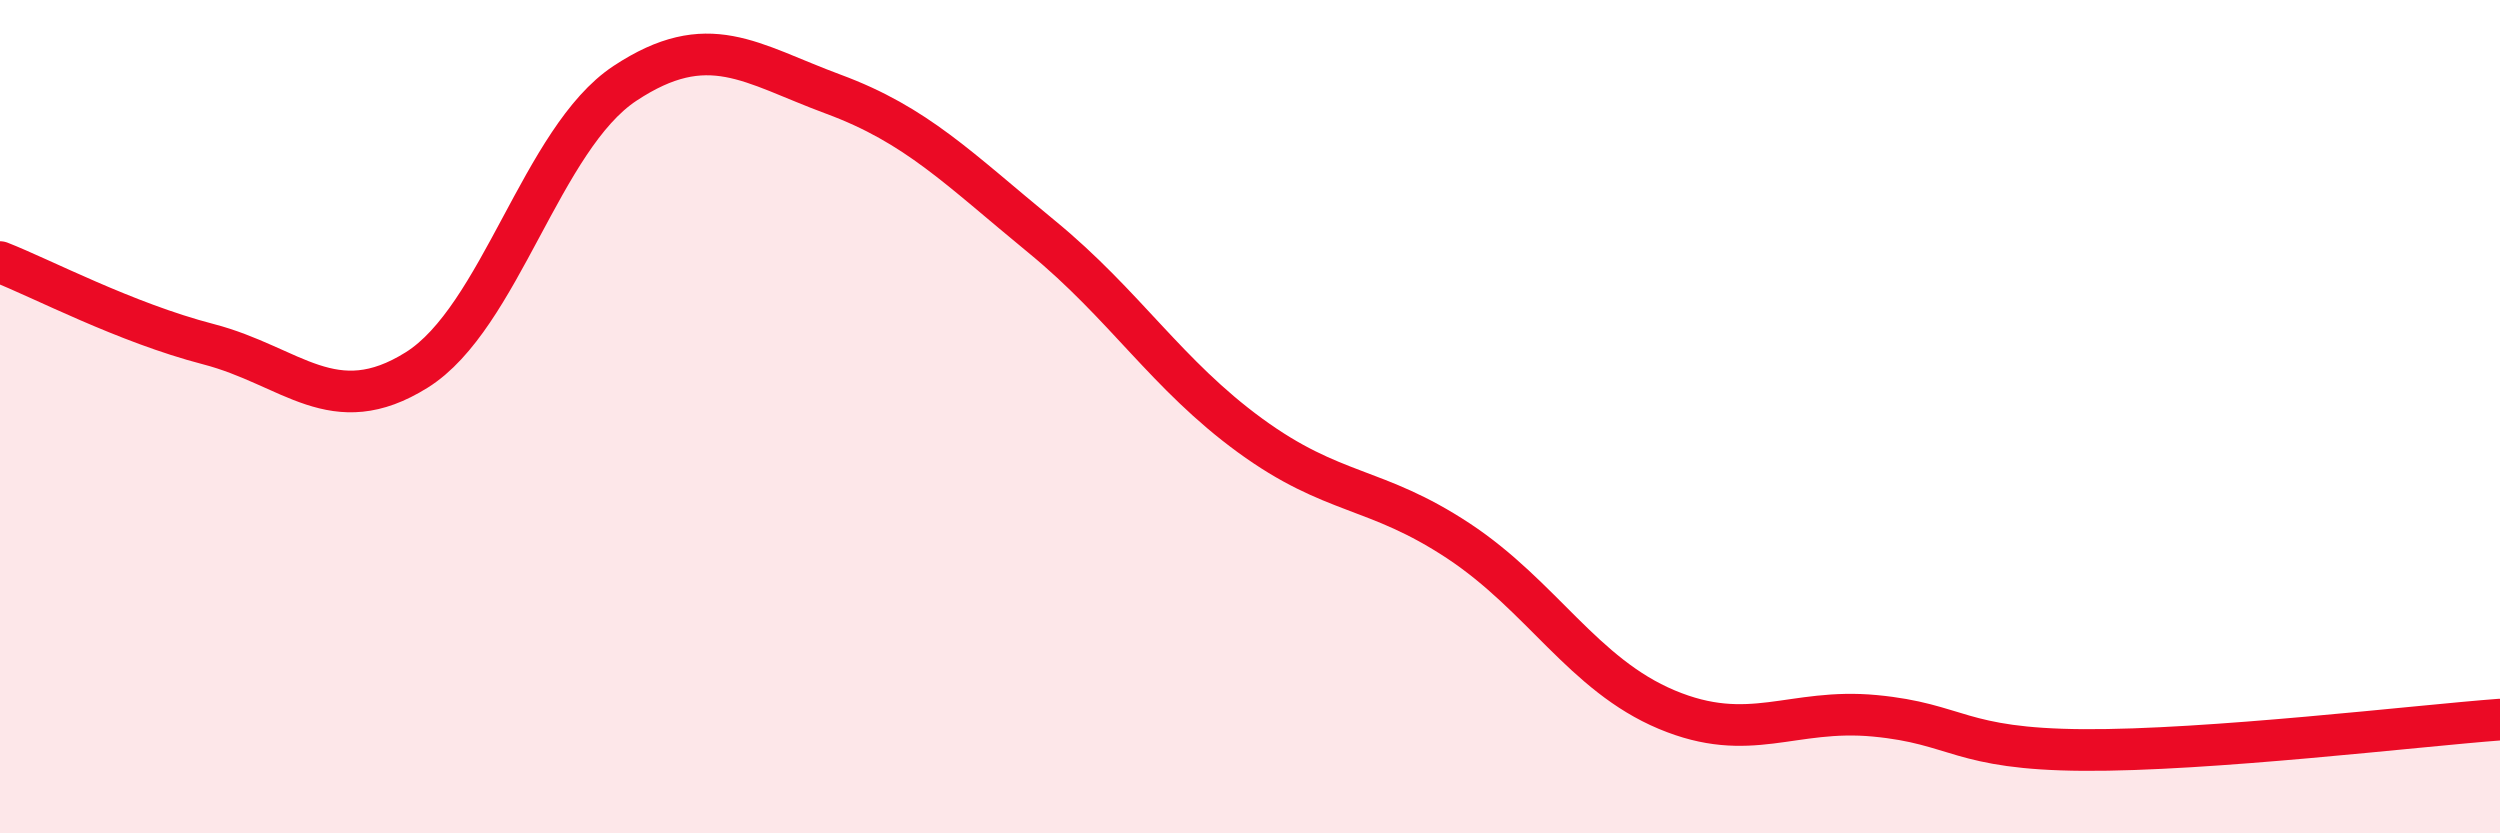
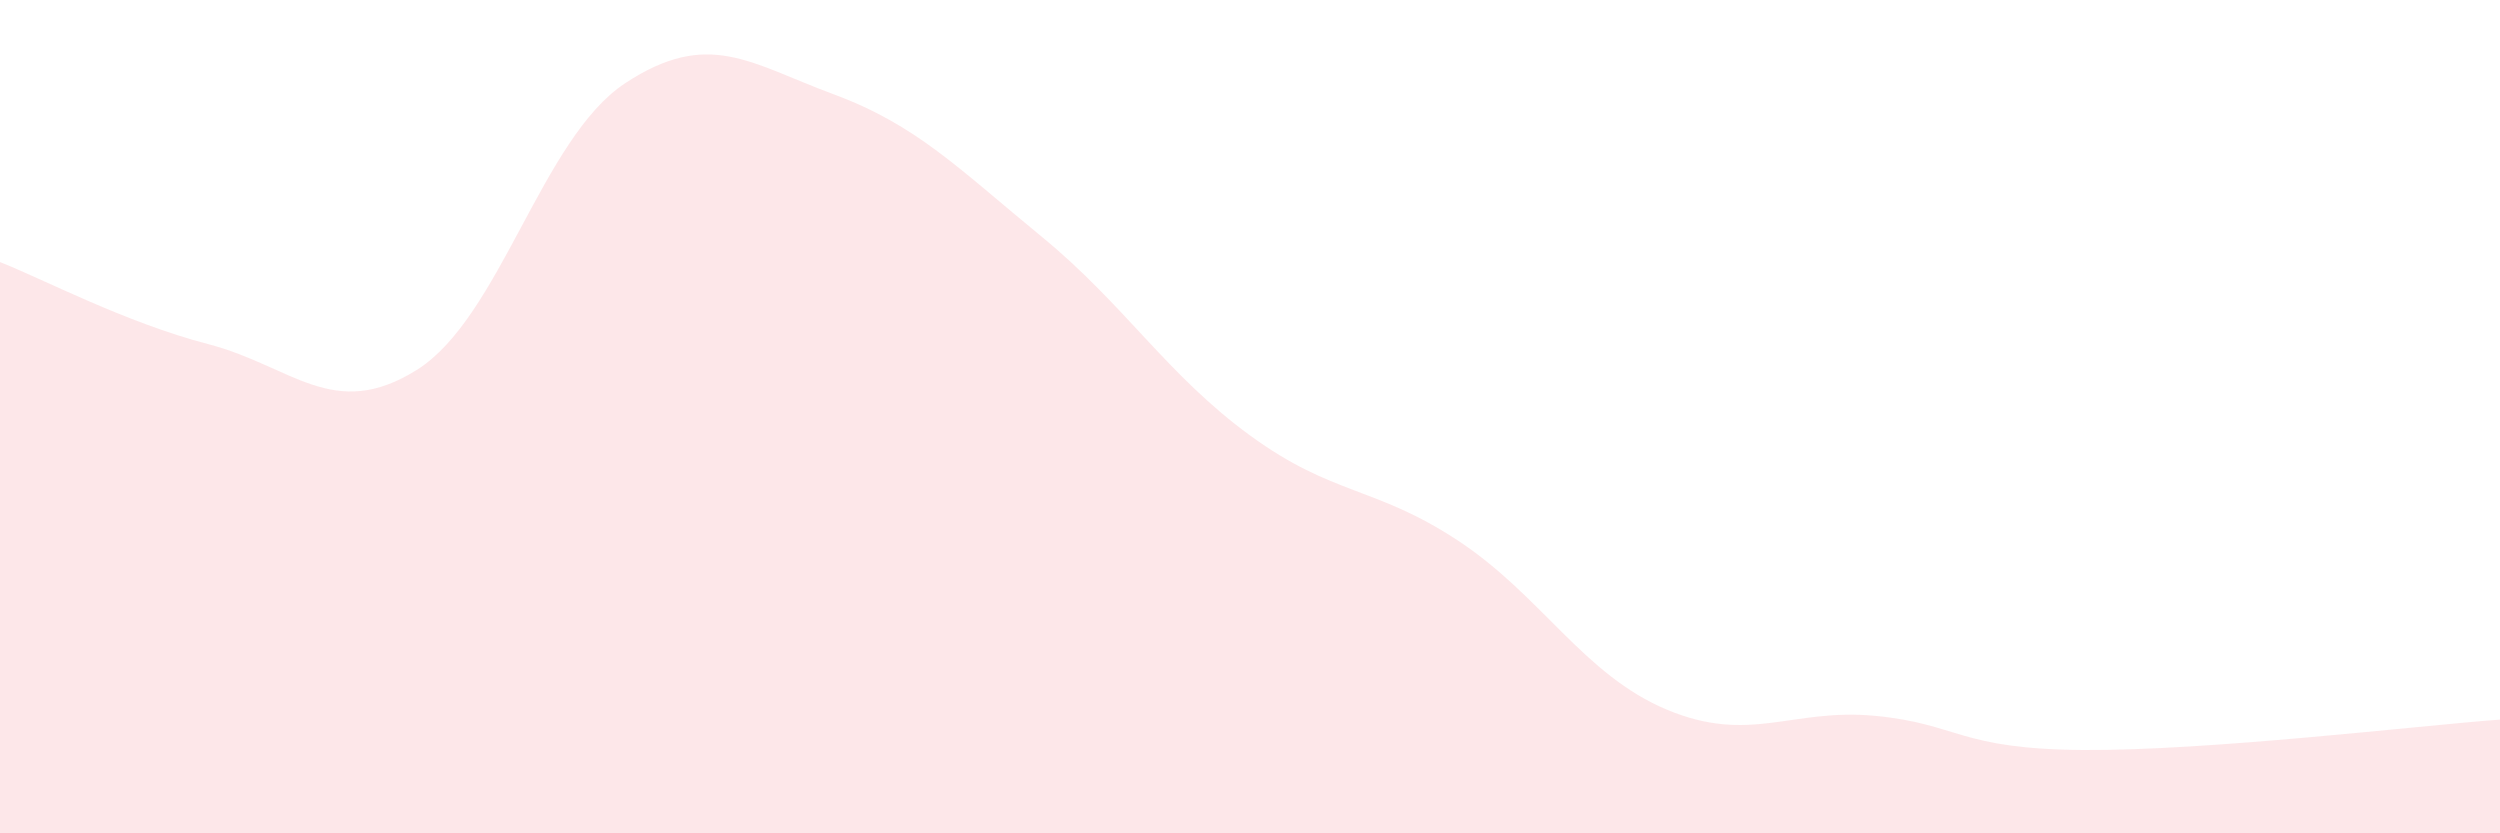
<svg xmlns="http://www.w3.org/2000/svg" width="60" height="20" viewBox="0 0 60 20">
  <path d="M 0,6.29 C 1,6.68 3,7.74 5,8.26 C 7,8.78 8,10.13 10,8.88 C 12,7.63 13,3.32 15,2 C 17,0.68 18,1.52 20,2.26 C 22,3 23,4.04 25,5.68 C 27,7.32 28,8.99 30,10.45 C 32,11.91 33,11.66 35,12.98 C 37,14.3 38,16.19 40,17.03 C 42,17.87 43,16.99 45,17.18 C 47,17.37 47,17.98 50,18 C 53,18.02 58,17.42 60,17.27L60 20L0 20Z" fill="#EB0A25" opacity="0.1" stroke-linecap="round" stroke-linejoin="round" />
-   <path d="M 0,6.29 C 1,6.68 3,7.74 5,8.26 C 7,8.78 8,10.13 10,8.88 C 12,7.63 13,3.32 15,2 C 17,0.68 18,1.52 20,2.26 C 22,3 23,4.04 25,5.68 C 27,7.32 28,8.99 30,10.45 C 32,11.91 33,11.66 35,12.98 C 37,14.3 38,16.19 40,17.03 C 42,17.87 43,16.99 45,17.18 C 47,17.37 47,17.98 50,18 C 53,18.02 58,17.42 60,17.27" stroke="#EB0A25" stroke-width="1" fill="none" stroke-linecap="round" stroke-linejoin="round" />
</svg>